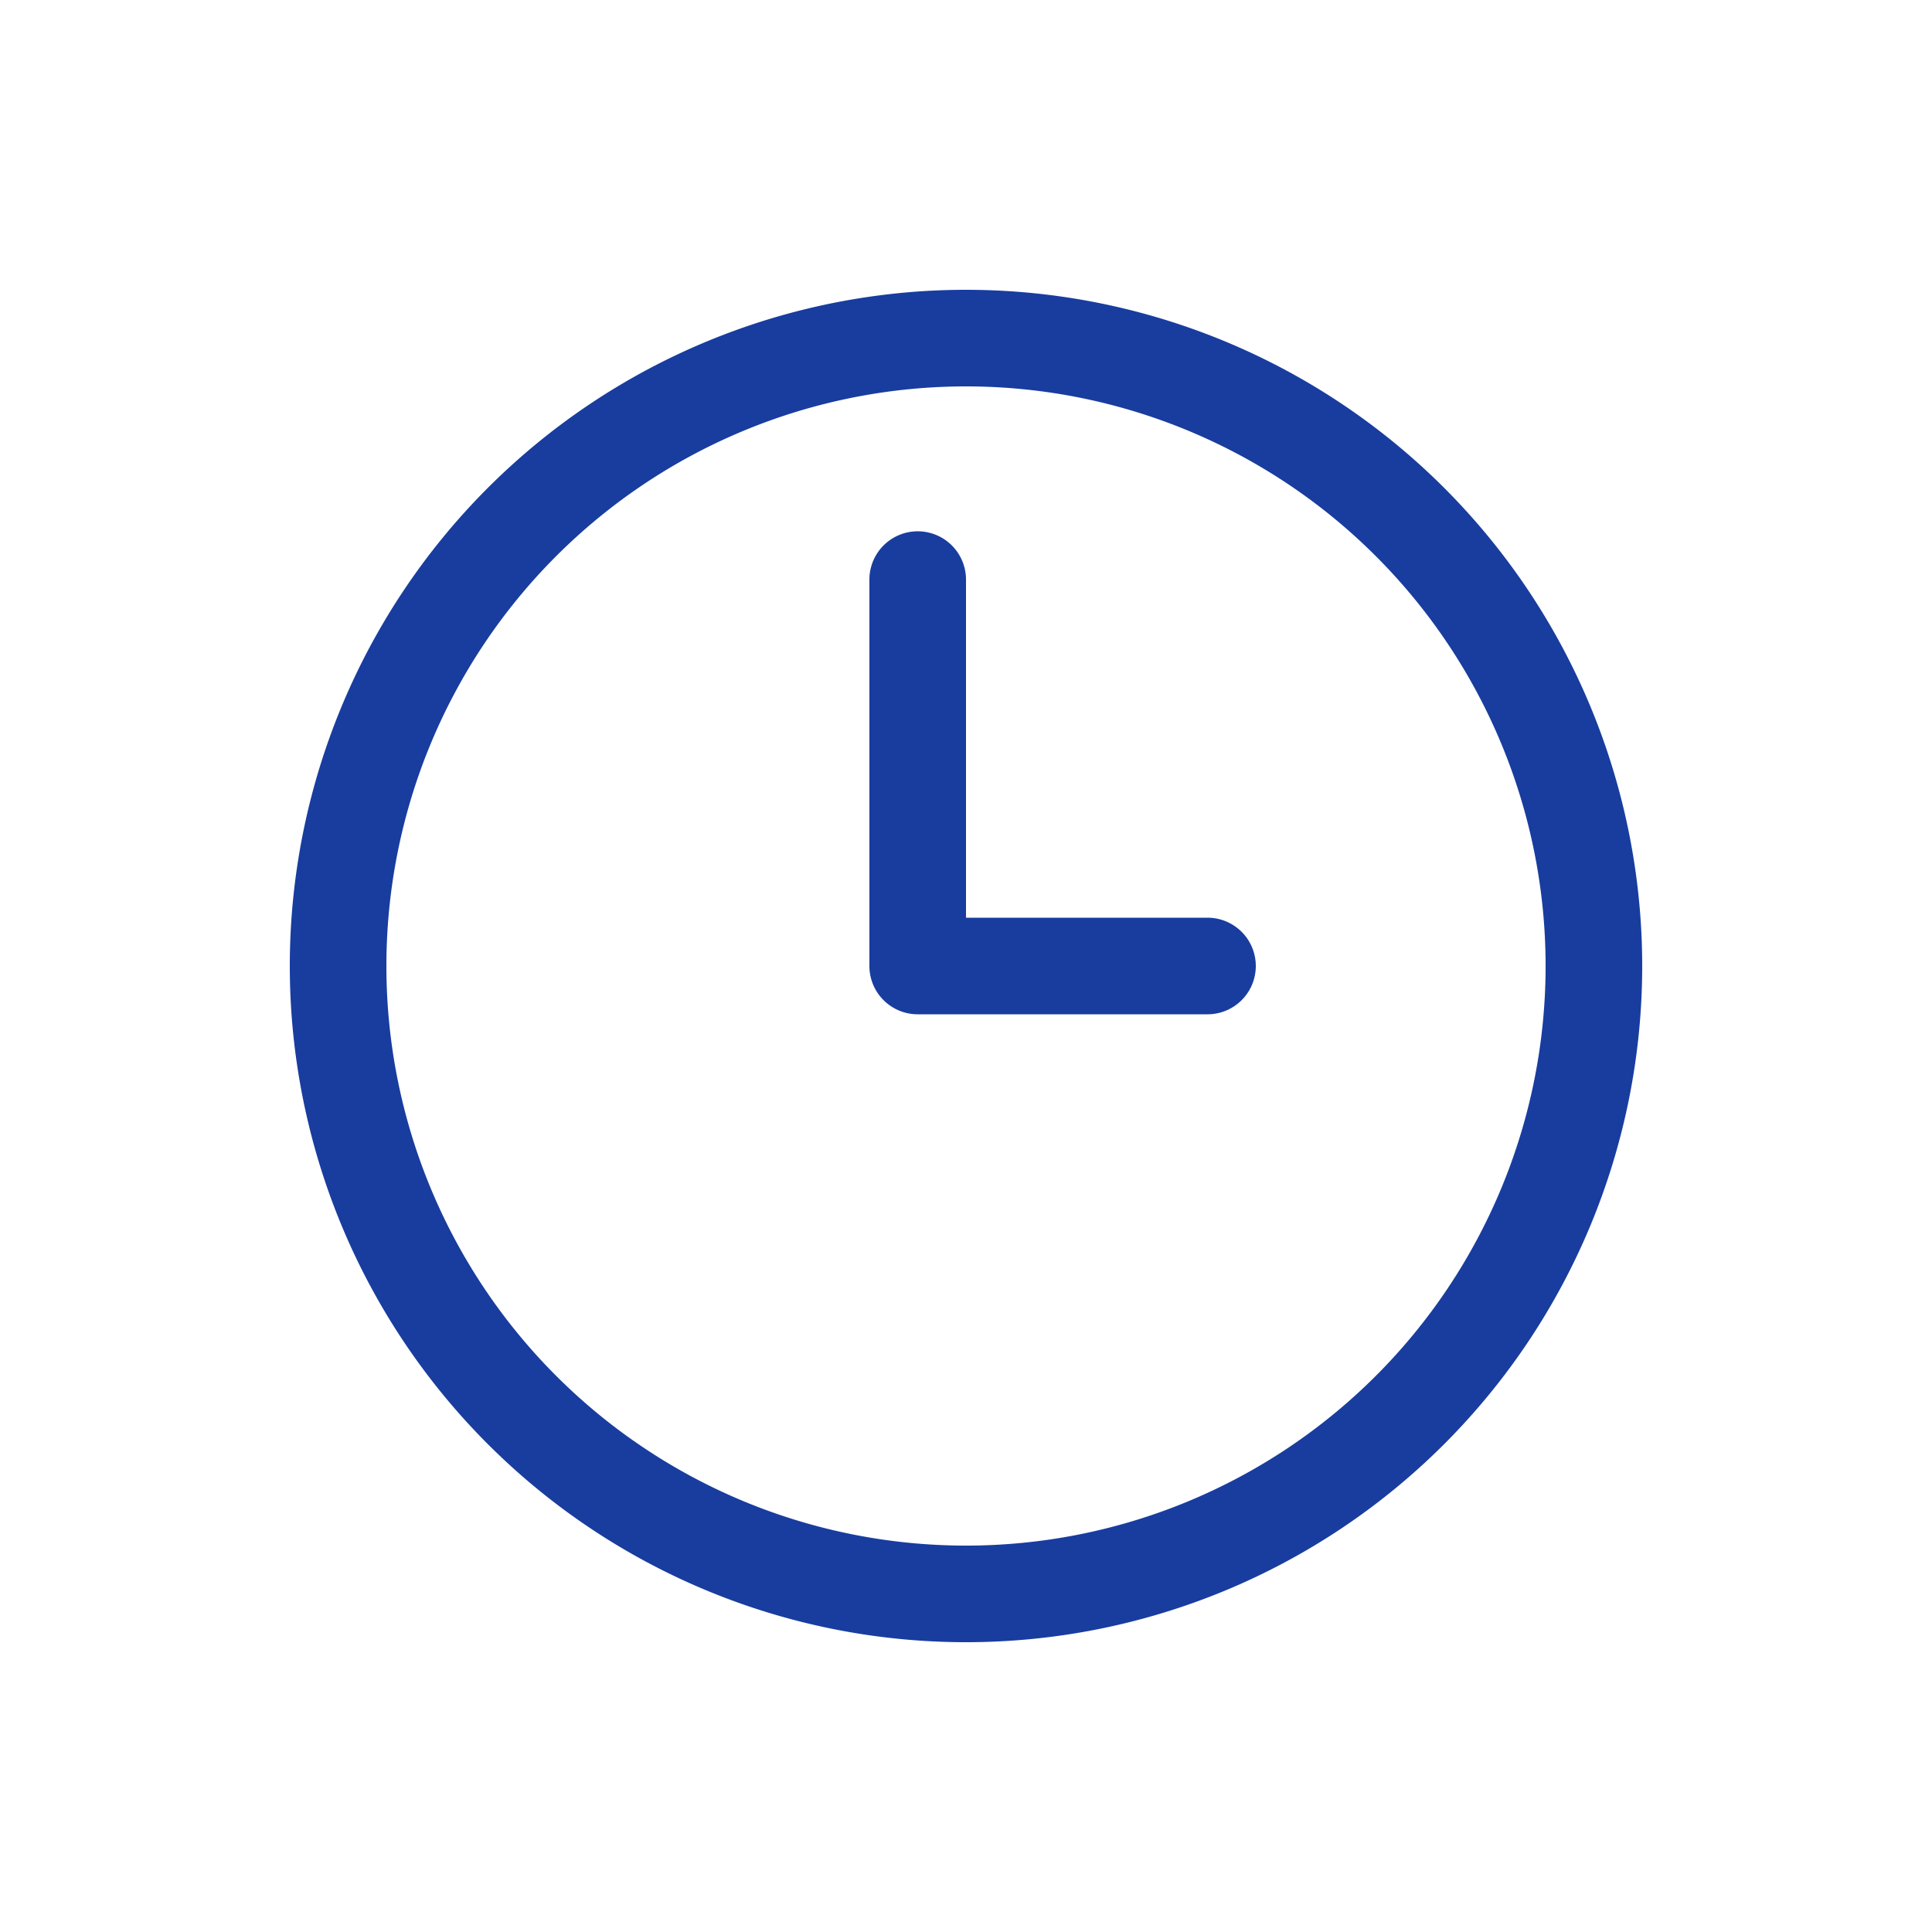
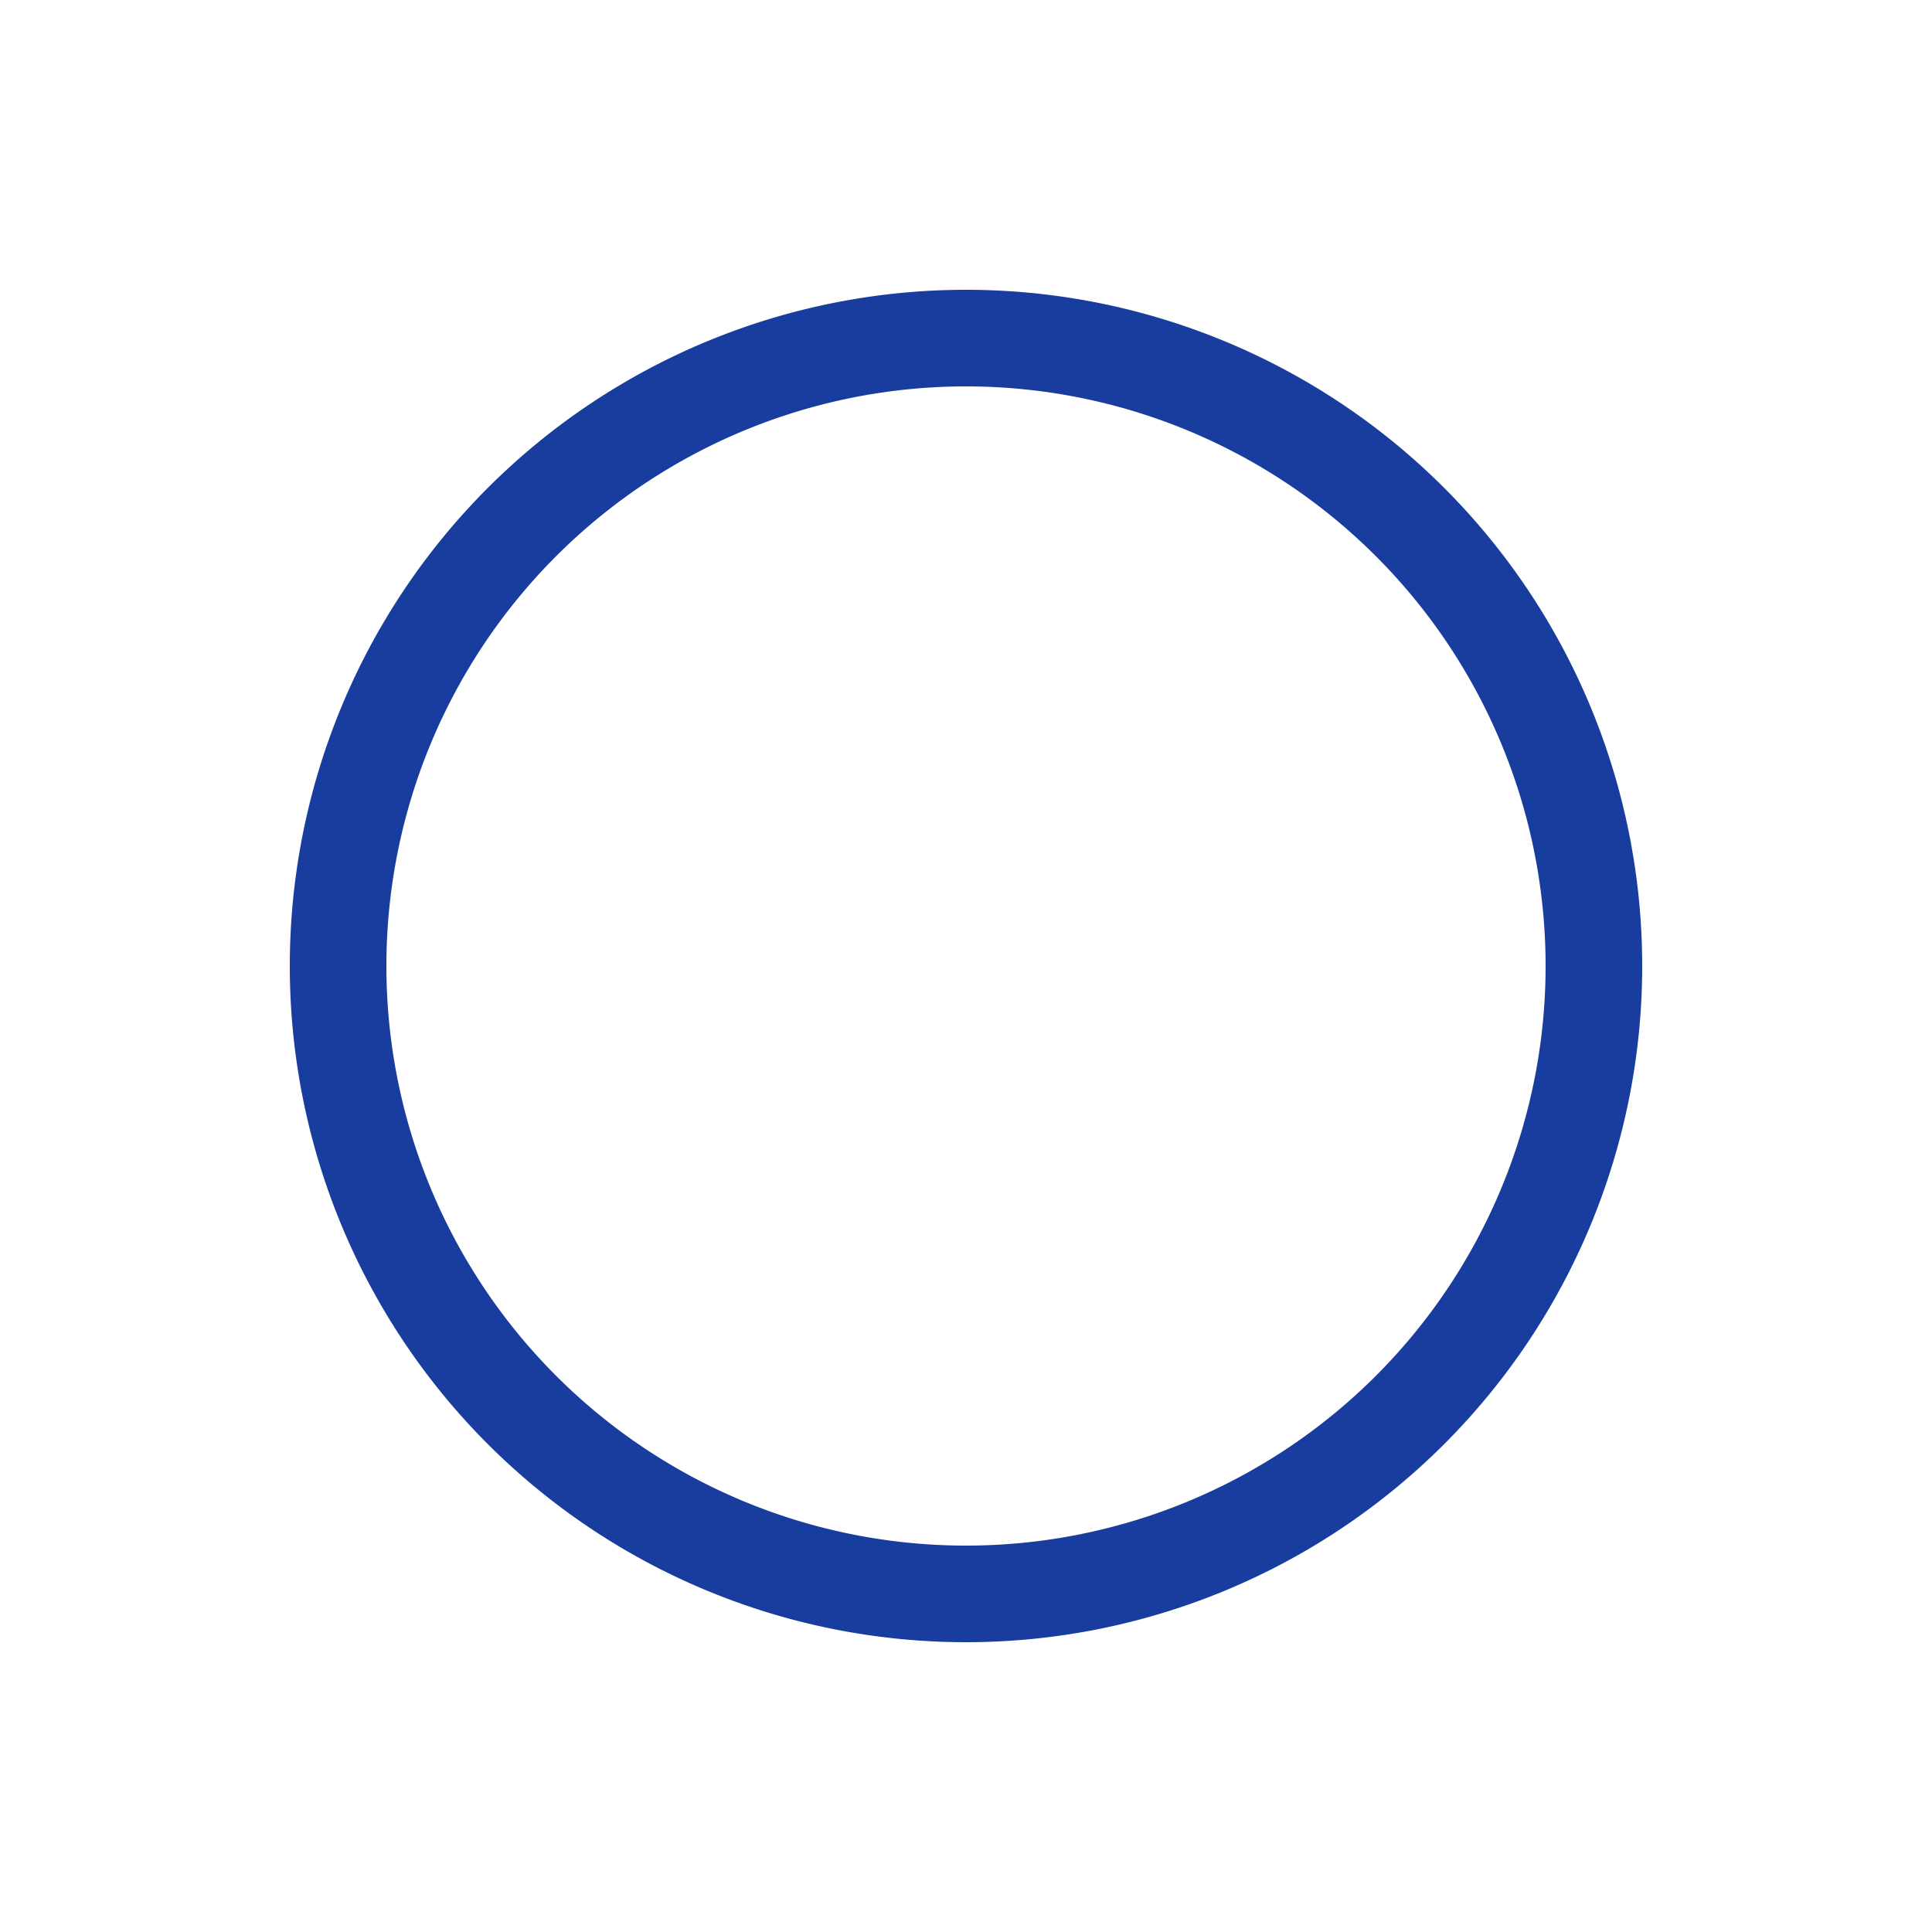
<svg xmlns="http://www.w3.org/2000/svg" width="20" height="20">
  <defs>
    <style>.cls-1{fill:#183d9f}</style>
  </defs>
  <g id="レイヤー_2" data-name="レイヤー 2">
    <g id="icon_カゴ_レジ_お届け設定関連" data-name="icon_カゴ・レジ_お届け設定関連">
      <path class="cls-1" d="M10 4a6 6 0 11-6 6 6 6 0 016-6m0-1a7 7 0 107 7 7 7 0 00-7-7z" />
-       <path class="cls-1" d="M12.5 10.5h-3A.5.5 0 019 10V6a.5.5 0 011 0v3.5h2.5a.5.5 0 010 1z" />
-       <path fill="none" d="M0 0h20v20H0z" />
+       <path fill="none" d="M0 0h20H0z" />
    </g>
  </g>
</svg>